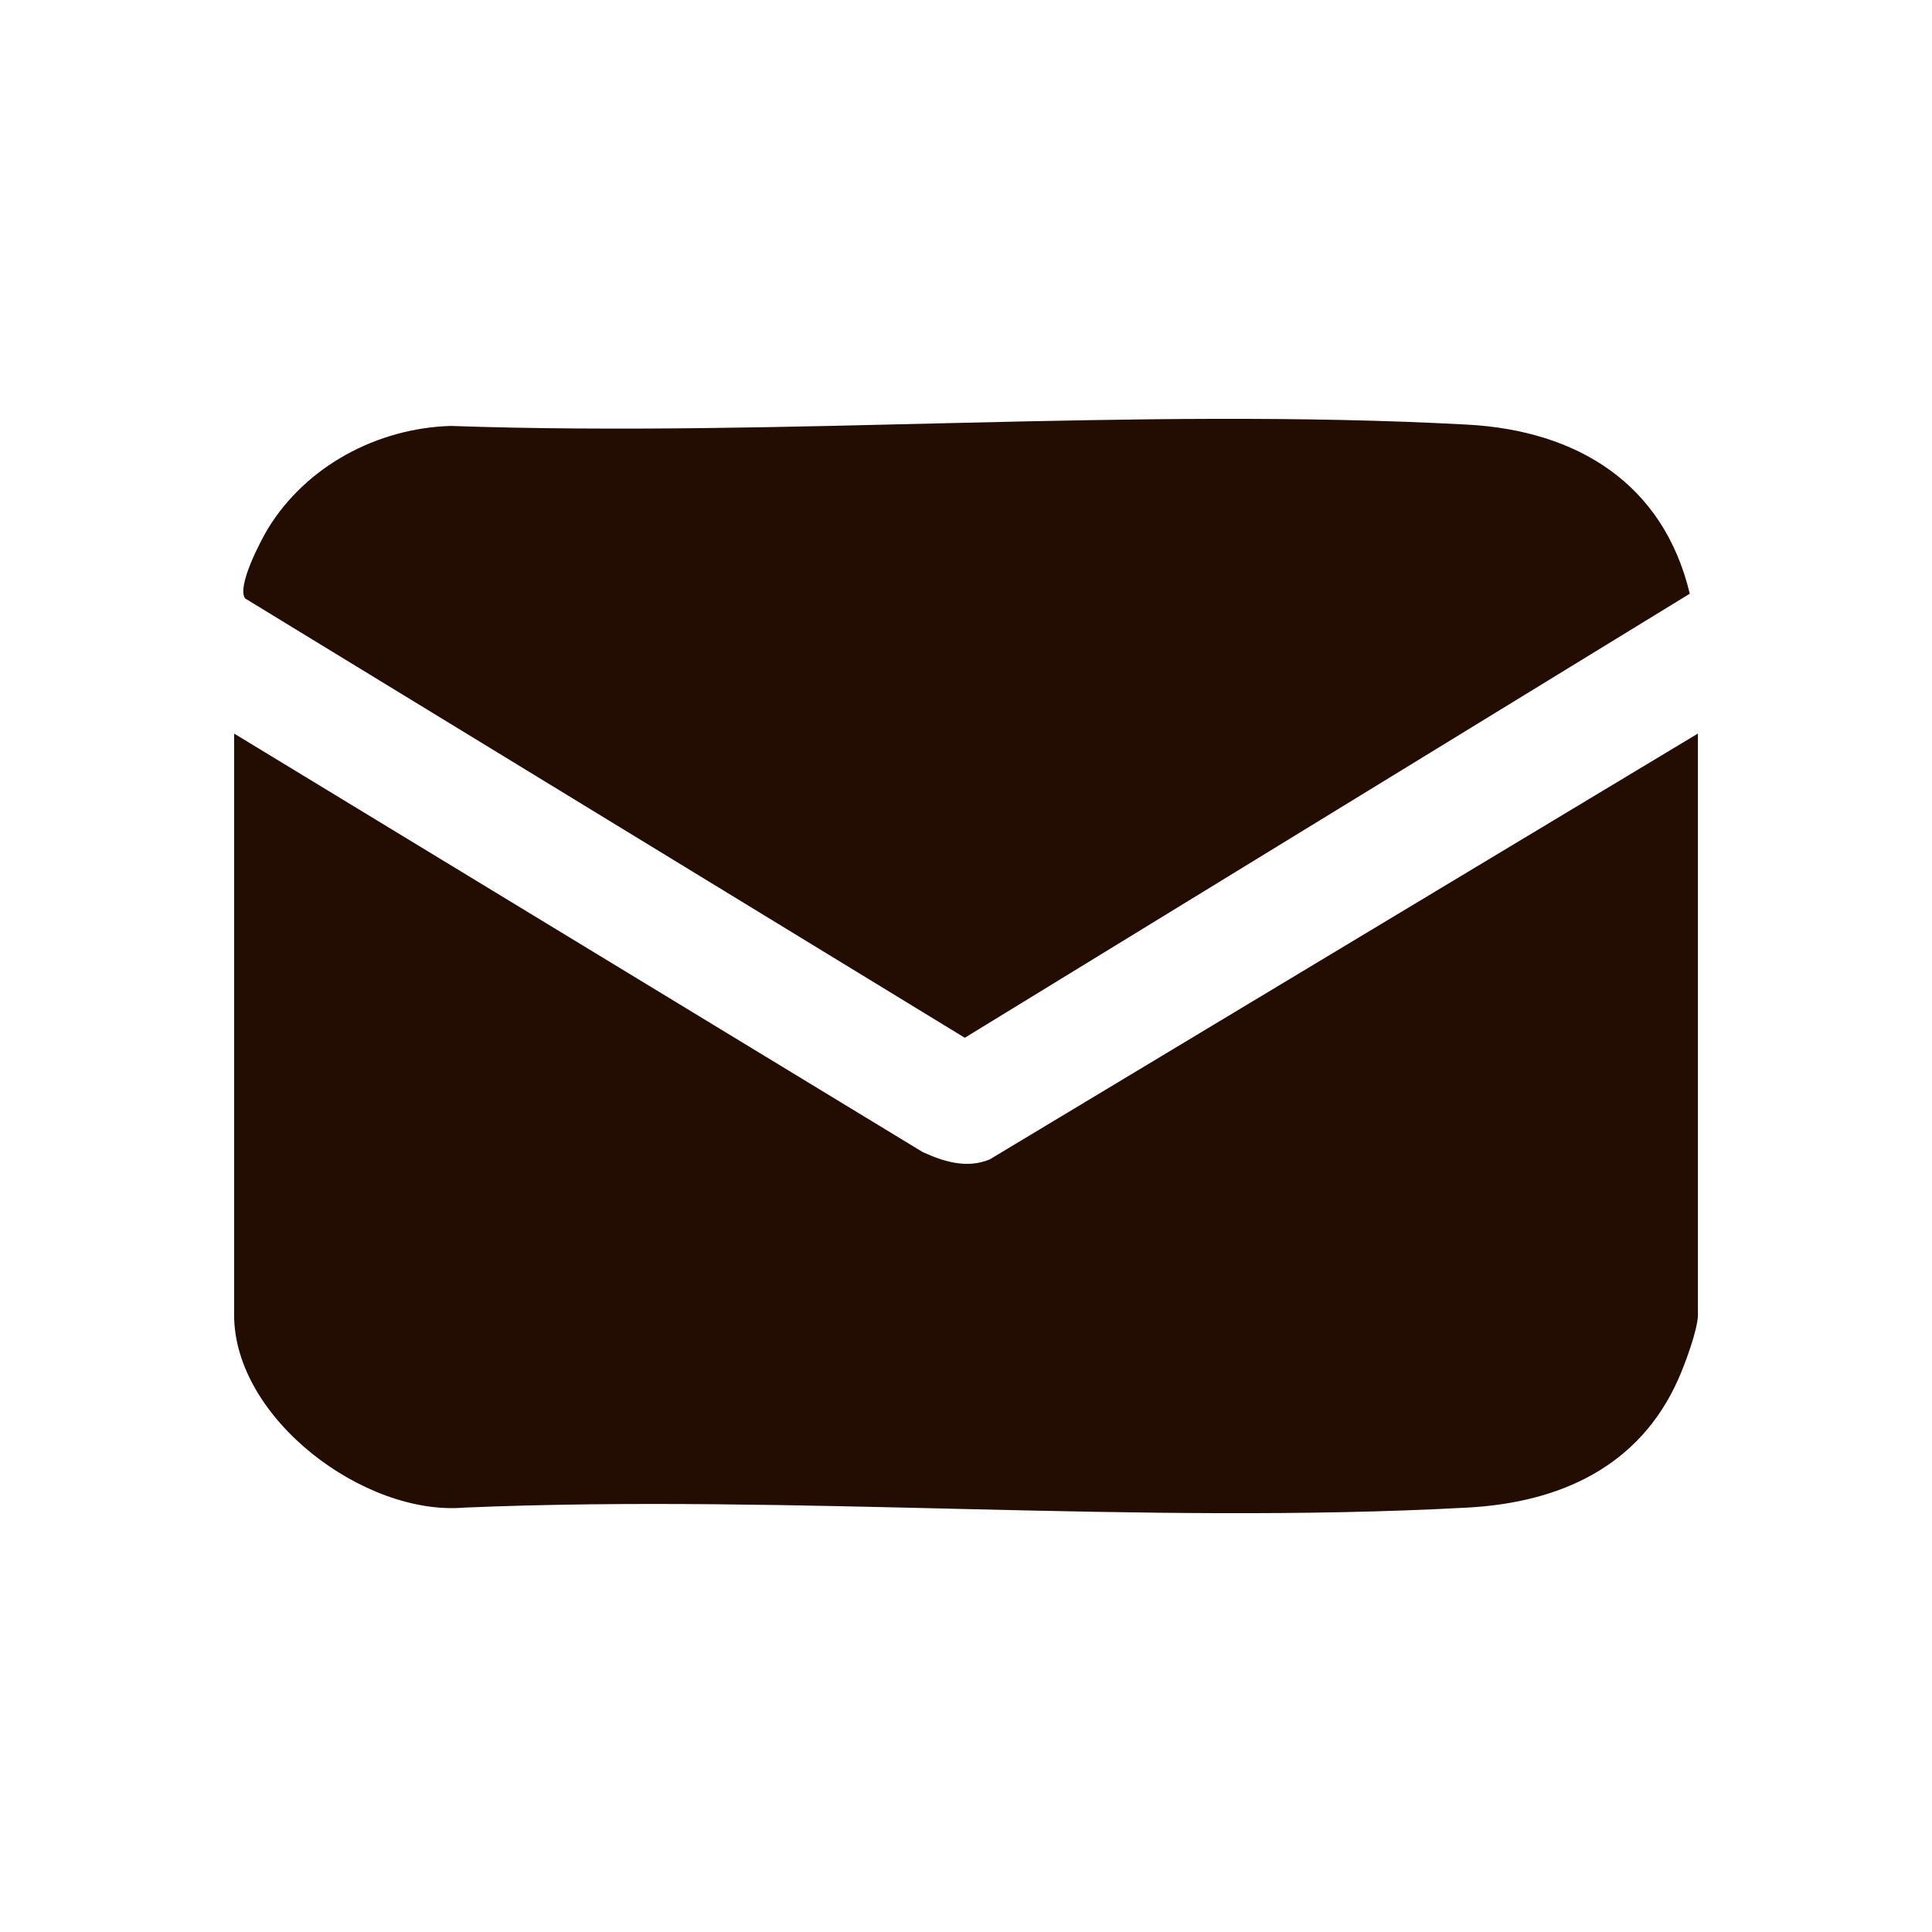
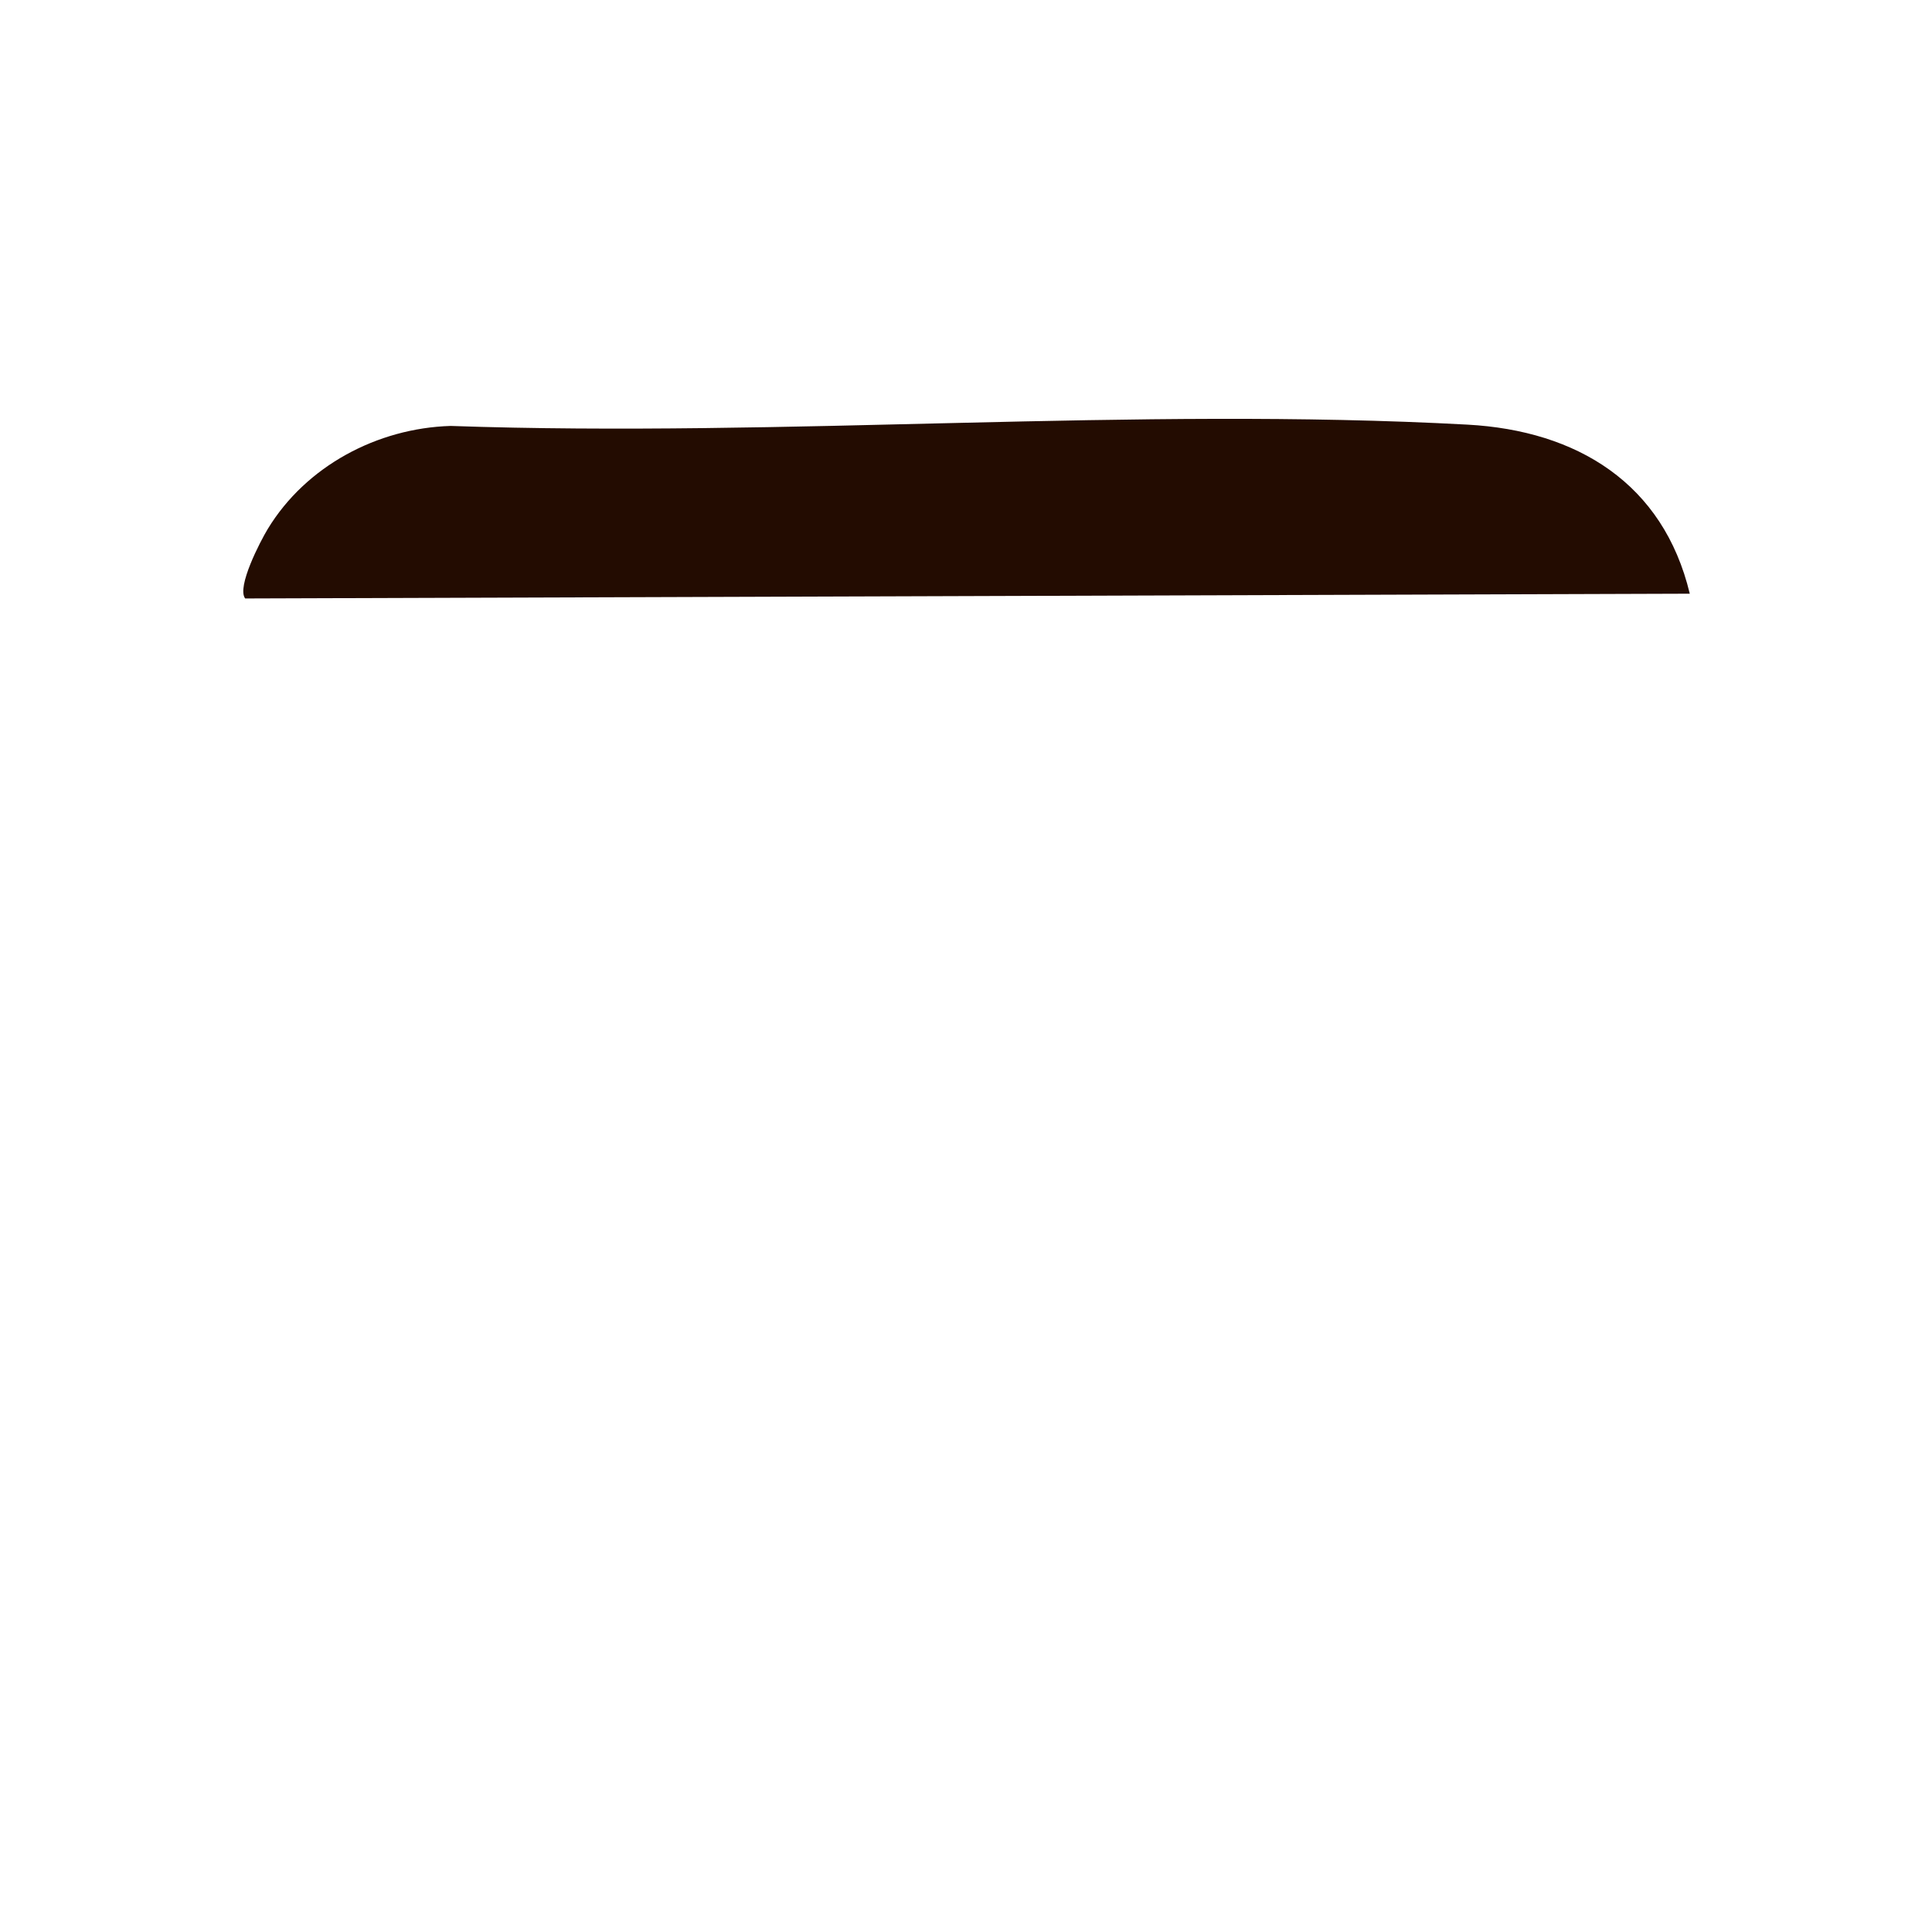
<svg xmlns="http://www.w3.org/2000/svg" id="Layer_1" viewBox="0 0 80 80">
-   <path d="M70.307,30.375v24.072c0,.601-.543,2.056-.812,2.661-1.615,3.633-4.912,5.111-8.73,5.318-13.601.738-27.86-.574-41.529,0-4.144.361-9.542-3.685-9.542-7.979v-24.072l28.52,17.334c.888.402,1.826.688,2.768.3l29.325-17.634Z" fill="#230c01" />
-   <path d="M18.659,17.637c13.847.482,28.329-.802,42.106-.054,4.532.246,8.109,2.427,9.205,7.001l-30.02,18.388L10.152,24.781c-.361-.469.626-2.368.935-2.877,1.581-2.604,4.536-4.175,7.571-4.267Z" fill="#230c01" />
+   <path d="M18.659,17.637c13.847.482,28.329-.802,42.106-.054,4.532.246,8.109,2.427,9.205,7.001L10.152,24.781c-.361-.469.626-2.368.935-2.877,1.581-2.604,4.536-4.175,7.571-4.267Z" fill="#230c01" />
</svg>